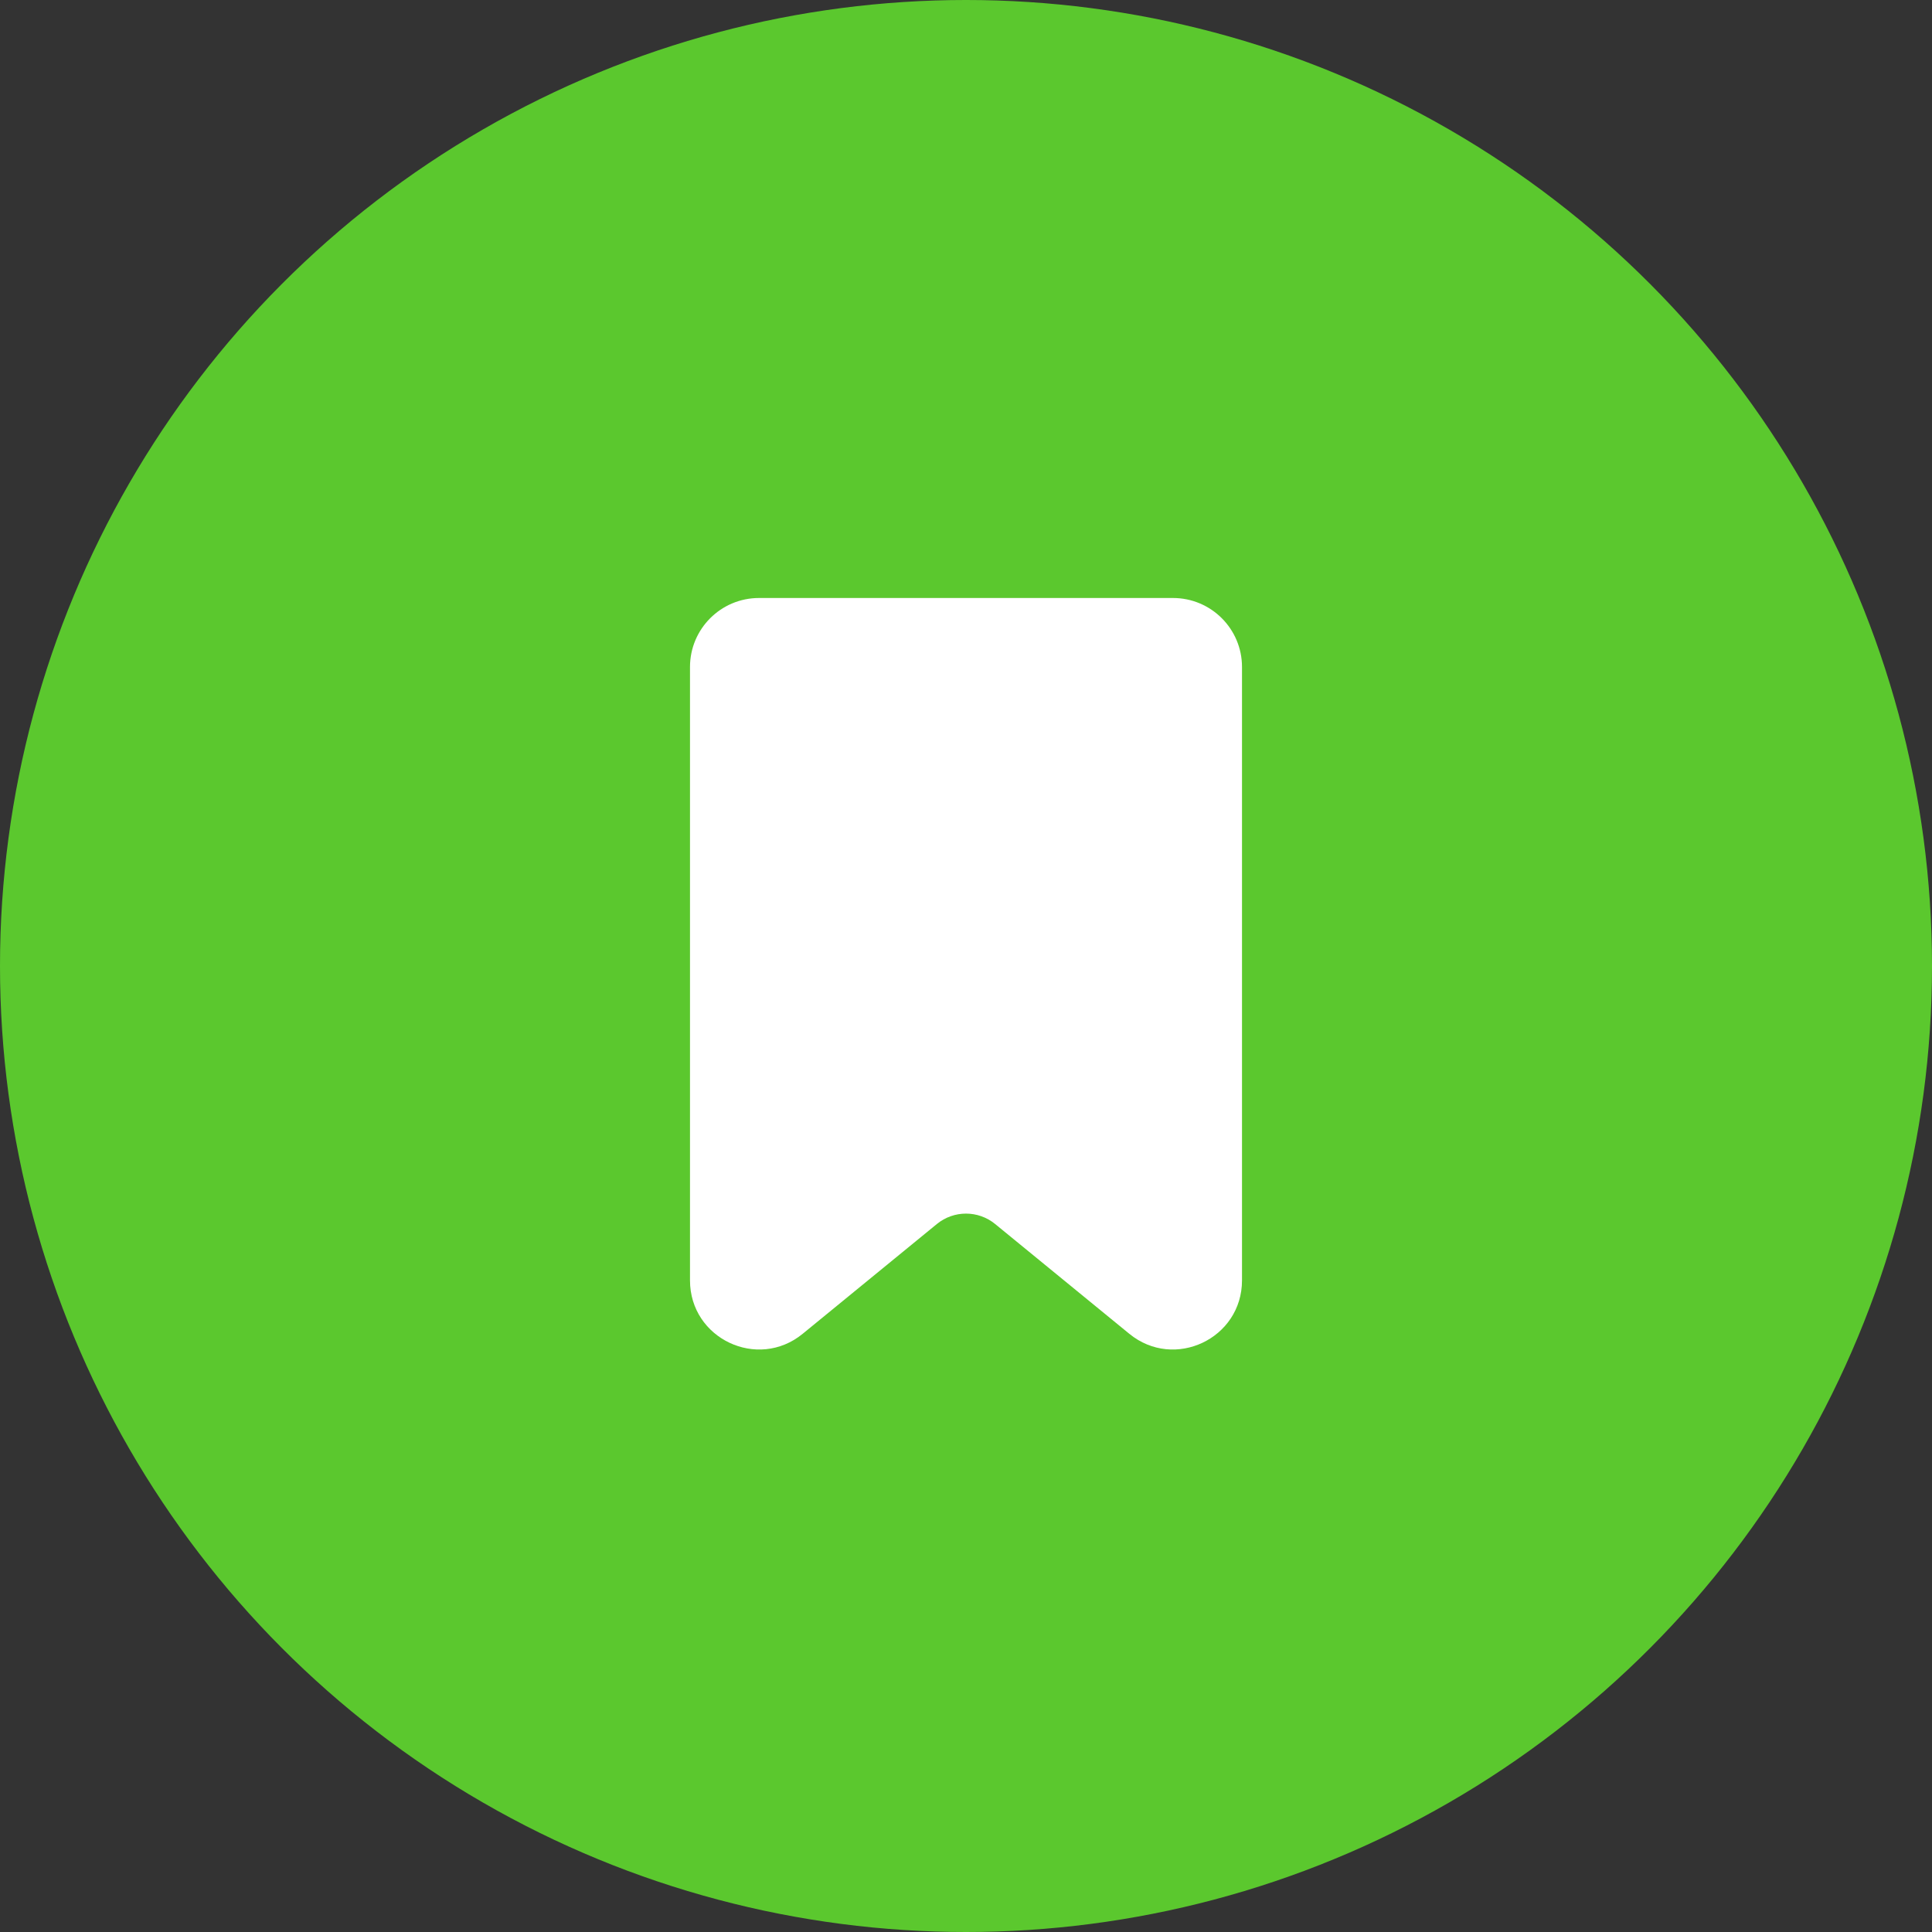
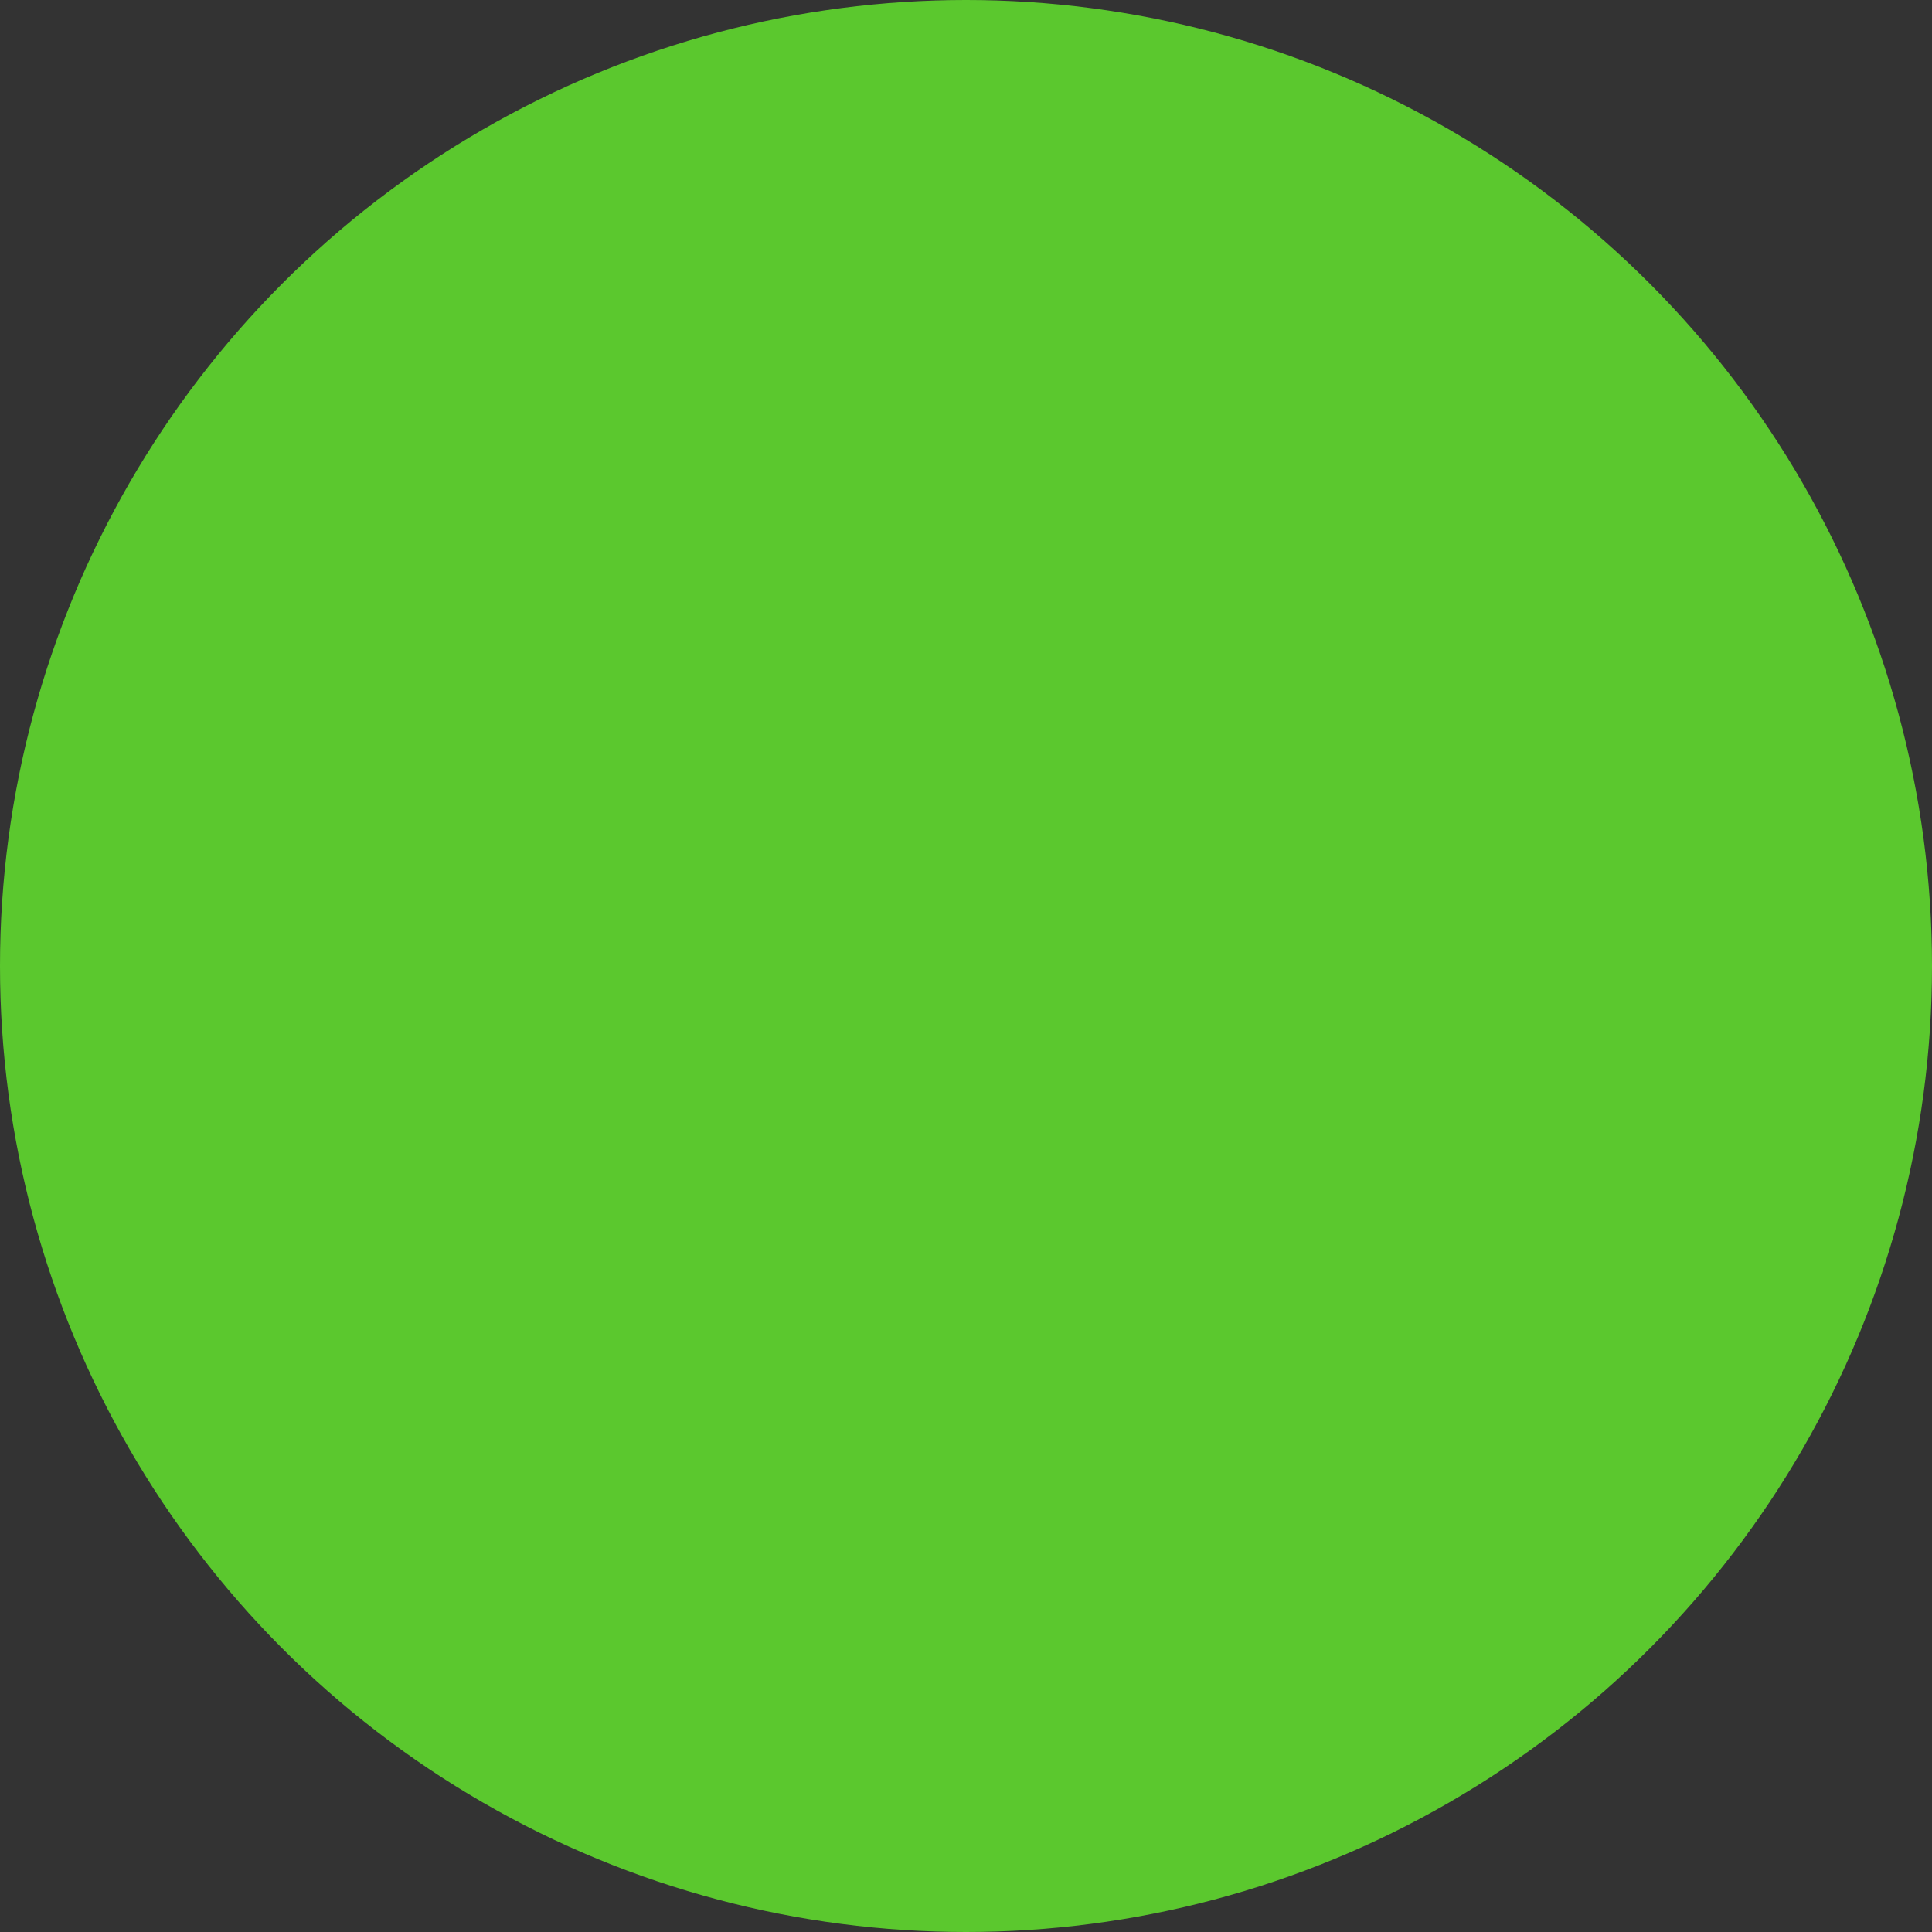
<svg xmlns="http://www.w3.org/2000/svg" width="168" height="168" viewBox="0 0 168 168" fill="none">
  <rect x="0" y="0" width="168" height="168" fill="#333333" stroke="none" />
  <circle cx="84" cy="84" r="84" fill="#5BC82E" />
-   <path d="M60 111.339V58C60 54.686 62.686 52 66 52H102C105.314 52 108 54.686 108 58V111.339C108 116.4 102.118 119.188 98.201 115.982L86.533 106.436C85.059 105.23 82.941 105.23 81.467 106.436L69.799 115.982C65.882 119.188 60 116.4 60 111.339Z" fill="white" />
</svg>